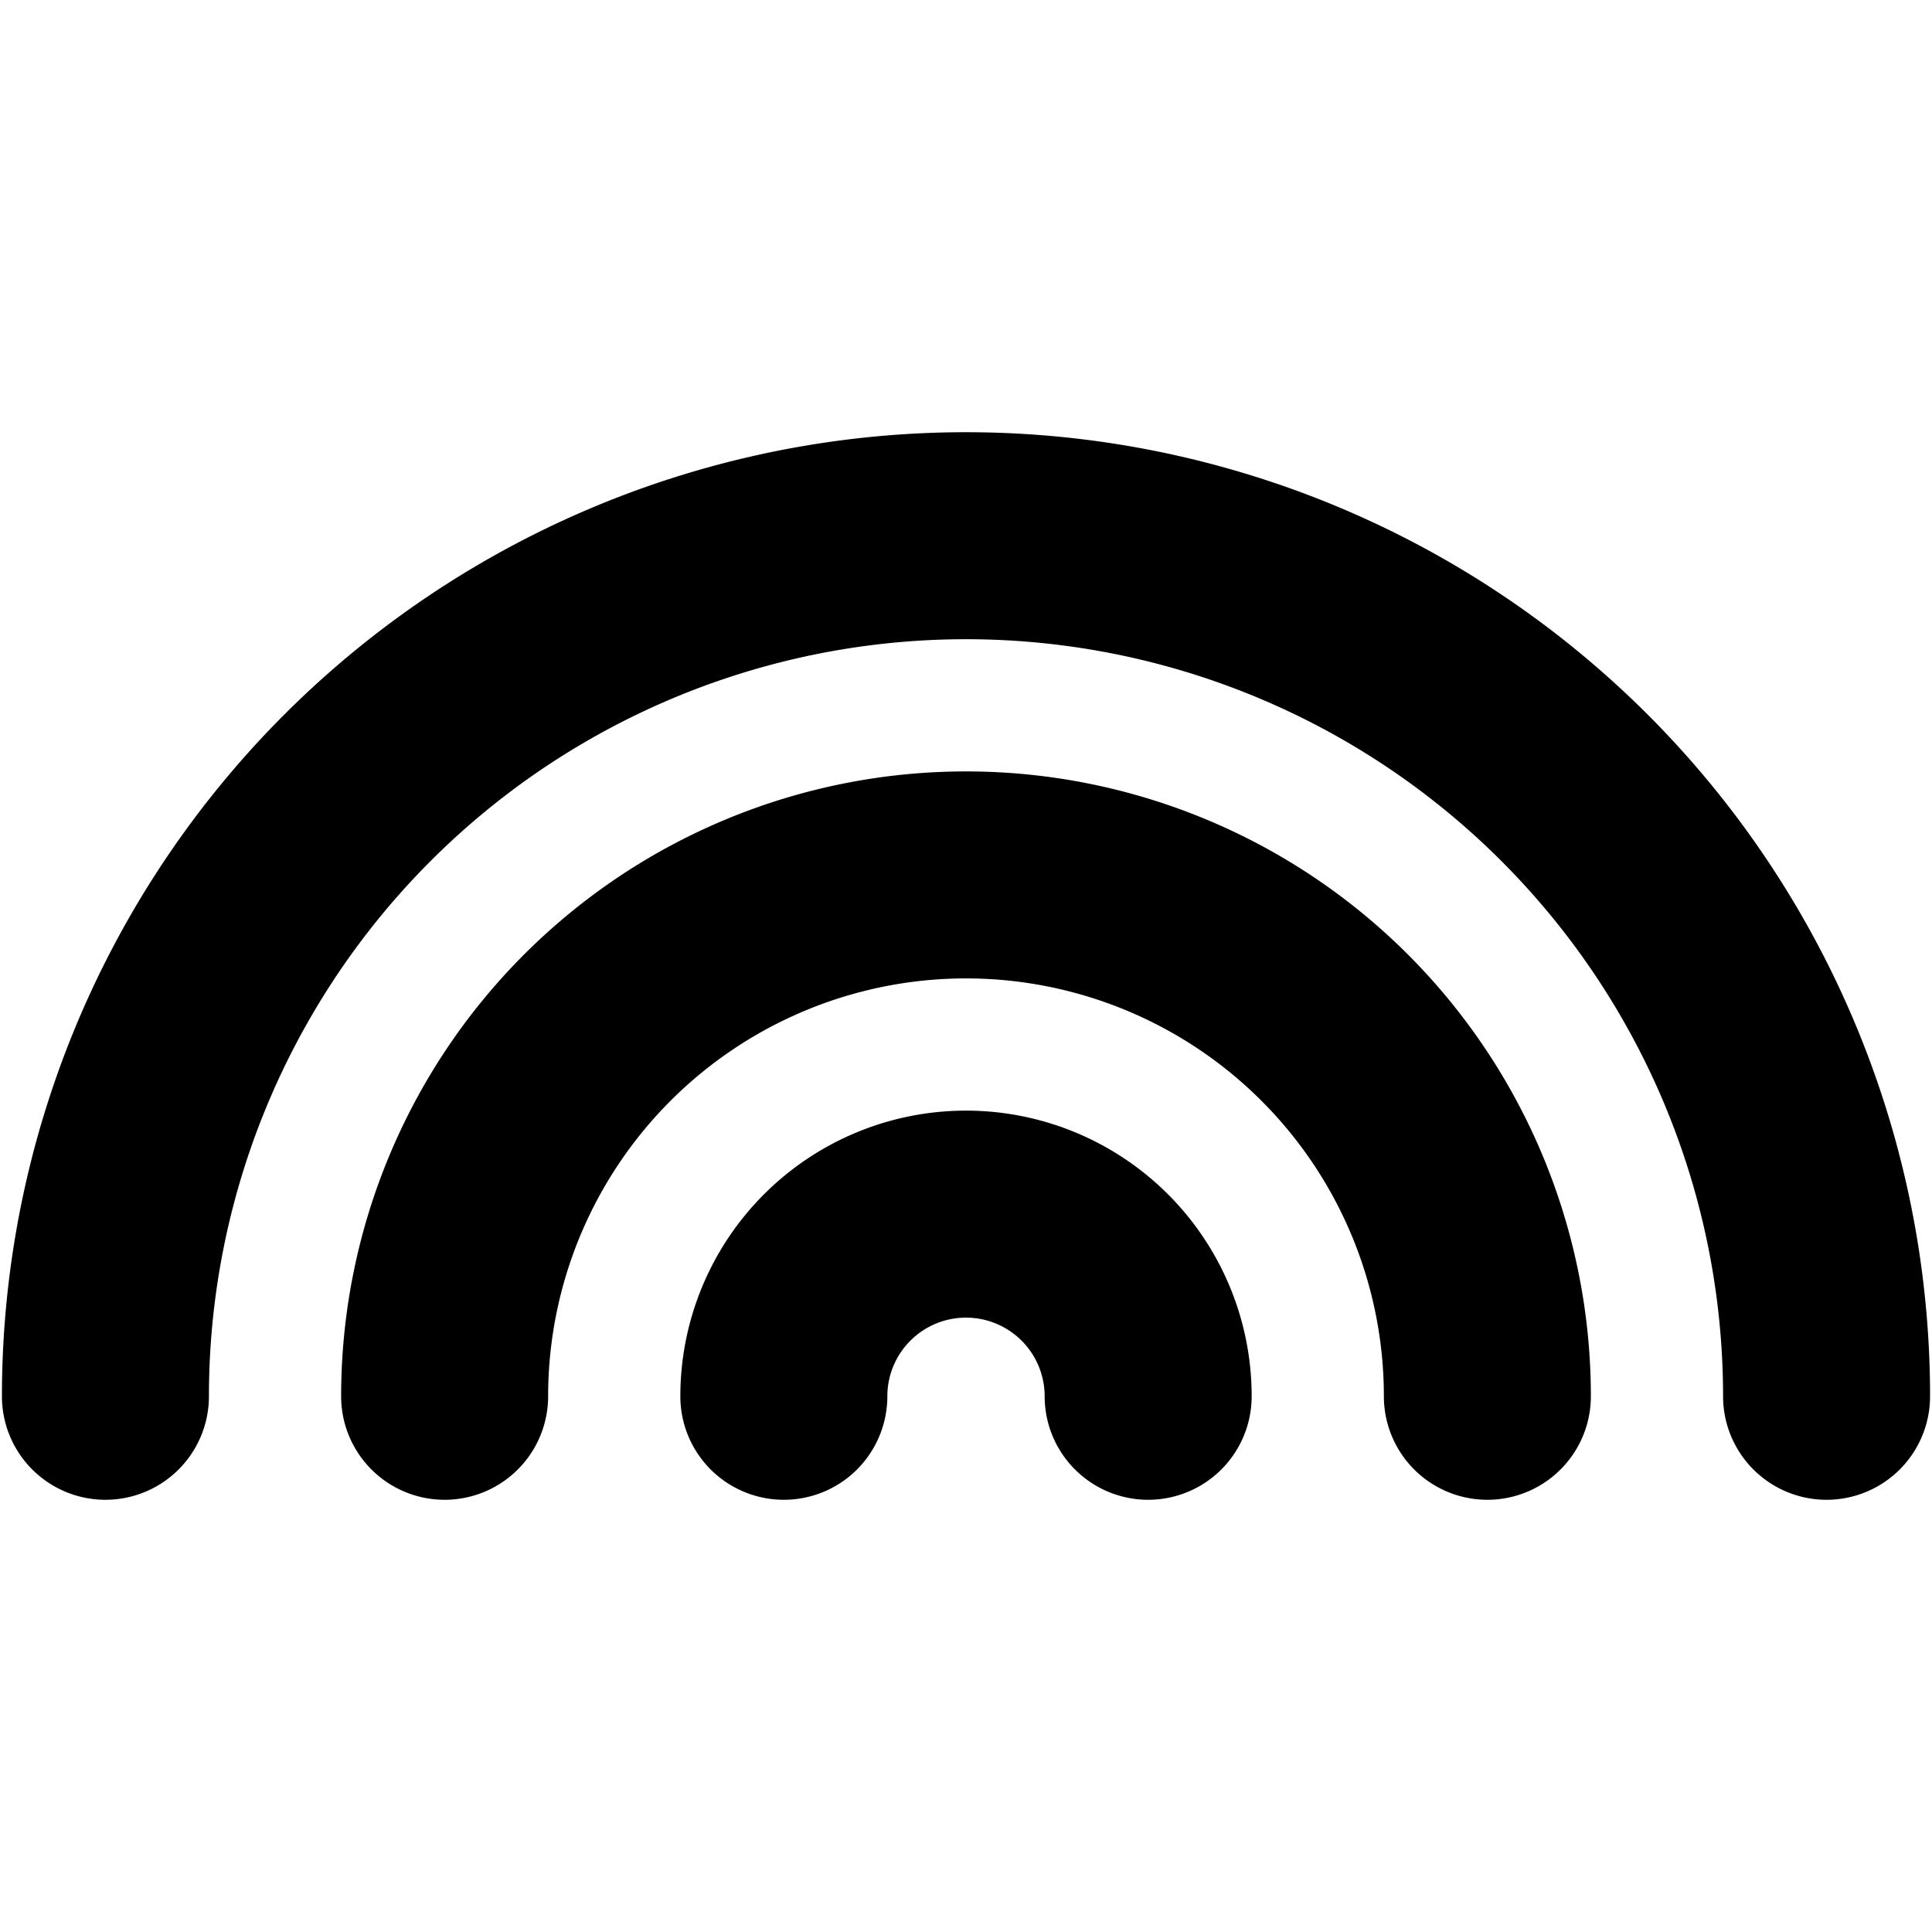
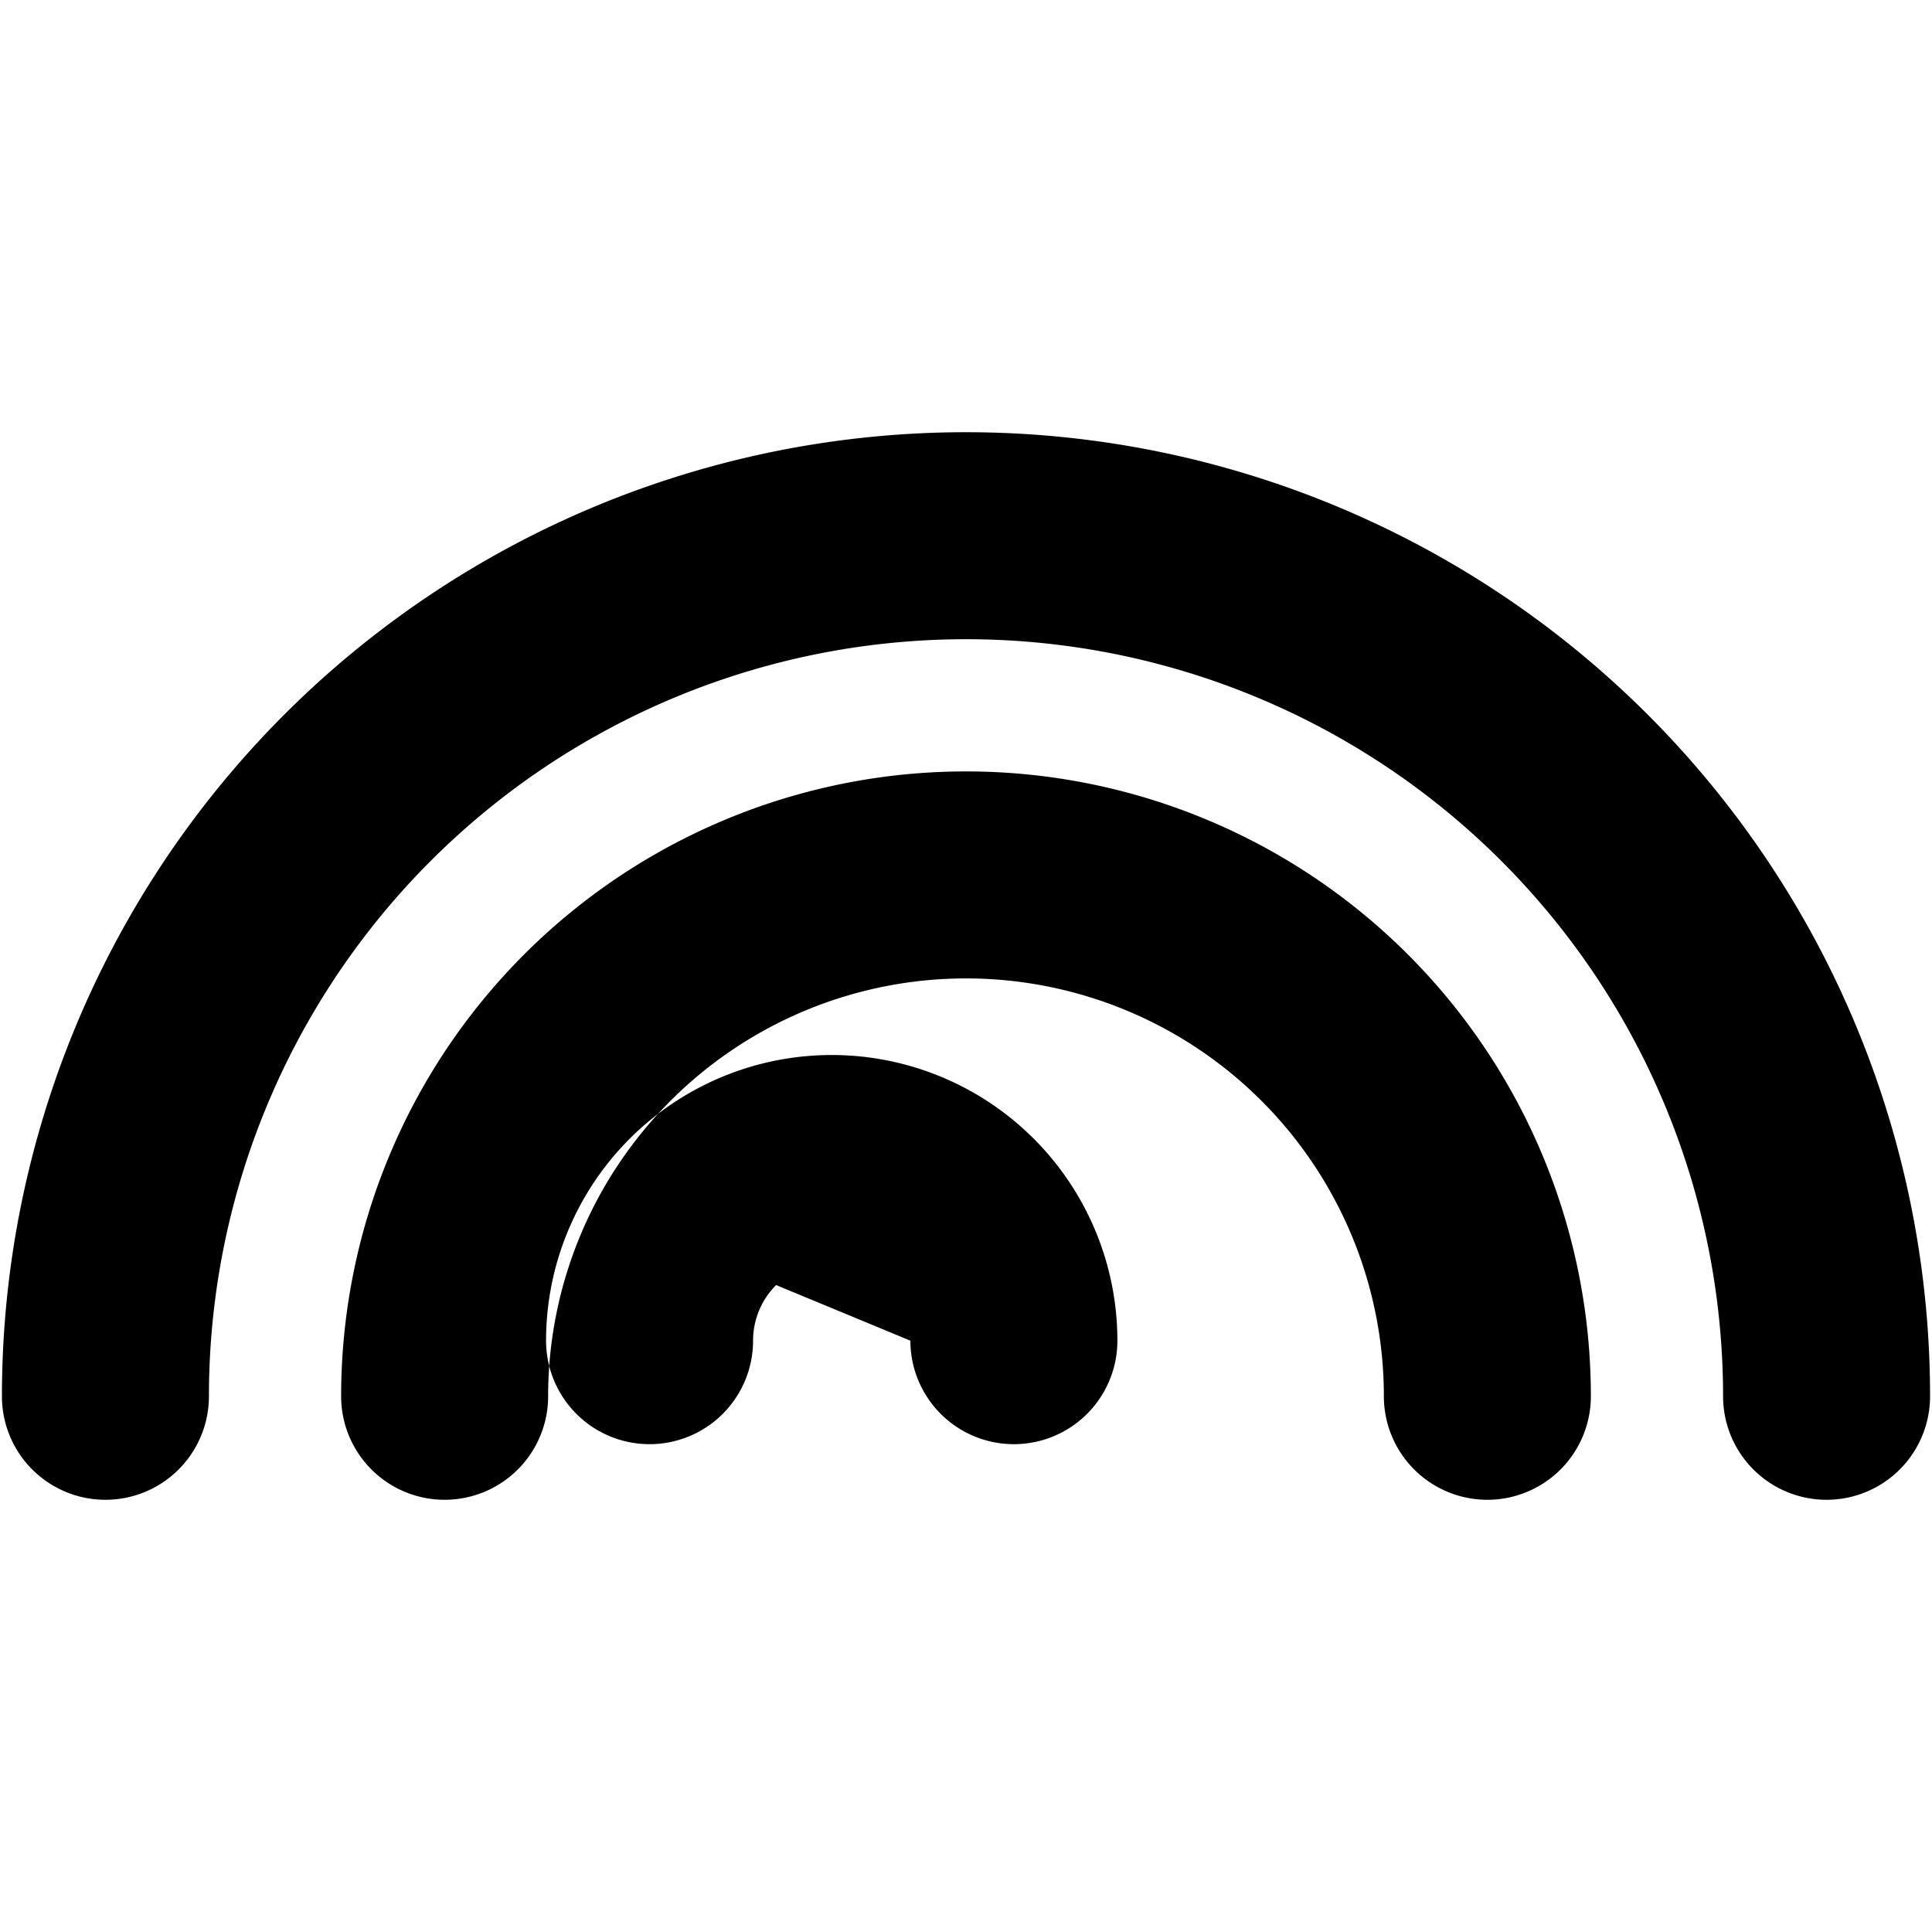
<svg xmlns="http://www.w3.org/2000/svg" width="800" height="800" viewBox="0 0 14 14">
-   <path fill="currentColor" fill-rule="evenodd" d="M7 4.632a5.486 5.486 0 0 0-5.486 5.486a.75.75 0 0 1-1.5 0a6.986 6.986 0 0 1 13.972 0a.75.75 0 0 1-1.5 0A5.486 5.486 0 0 0 7 4.632M7 7.09a3.028 3.028 0 0 0-3.028 3.028a.75.75 0 0 1-1.5 0a4.528 4.528 0 1 1 9.056 0a.75.75 0 0 1-1.5 0A3.028 3.028 0 0 0 7 7.09m-.403 2.625a.57.57 0 0 1 .973.403a.75.75 0 0 0 1.5 0a2.07 2.07 0 1 0-4.14 0a.75.75 0 0 0 1.5 0a.57.57 0 0 1 .167-.403" clip-rule="evenodd" />
+   <path fill="currentColor" fill-rule="evenodd" d="M7 4.632a5.486 5.486 0 0 0-5.486 5.486a.75.75 0 0 1-1.5 0a6.986 6.986 0 0 1 13.972 0a.75.75 0 0 1-1.5 0A5.486 5.486 0 0 0 7 4.632M7 7.09a3.028 3.028 0 0 0-3.028 3.028a.75.75 0 0 1-1.5 0a4.528 4.528 0 1 1 9.056 0a.75.75 0 0 1-1.5 0A3.028 3.028 0 0 0 7 7.09m-.403 2.625a.75.75 0 0 0 1.5 0a2.07 2.07 0 1 0-4.14 0a.75.75 0 0 0 1.5 0a.57.57 0 0 1 .167-.403" clip-rule="evenodd" />
</svg>